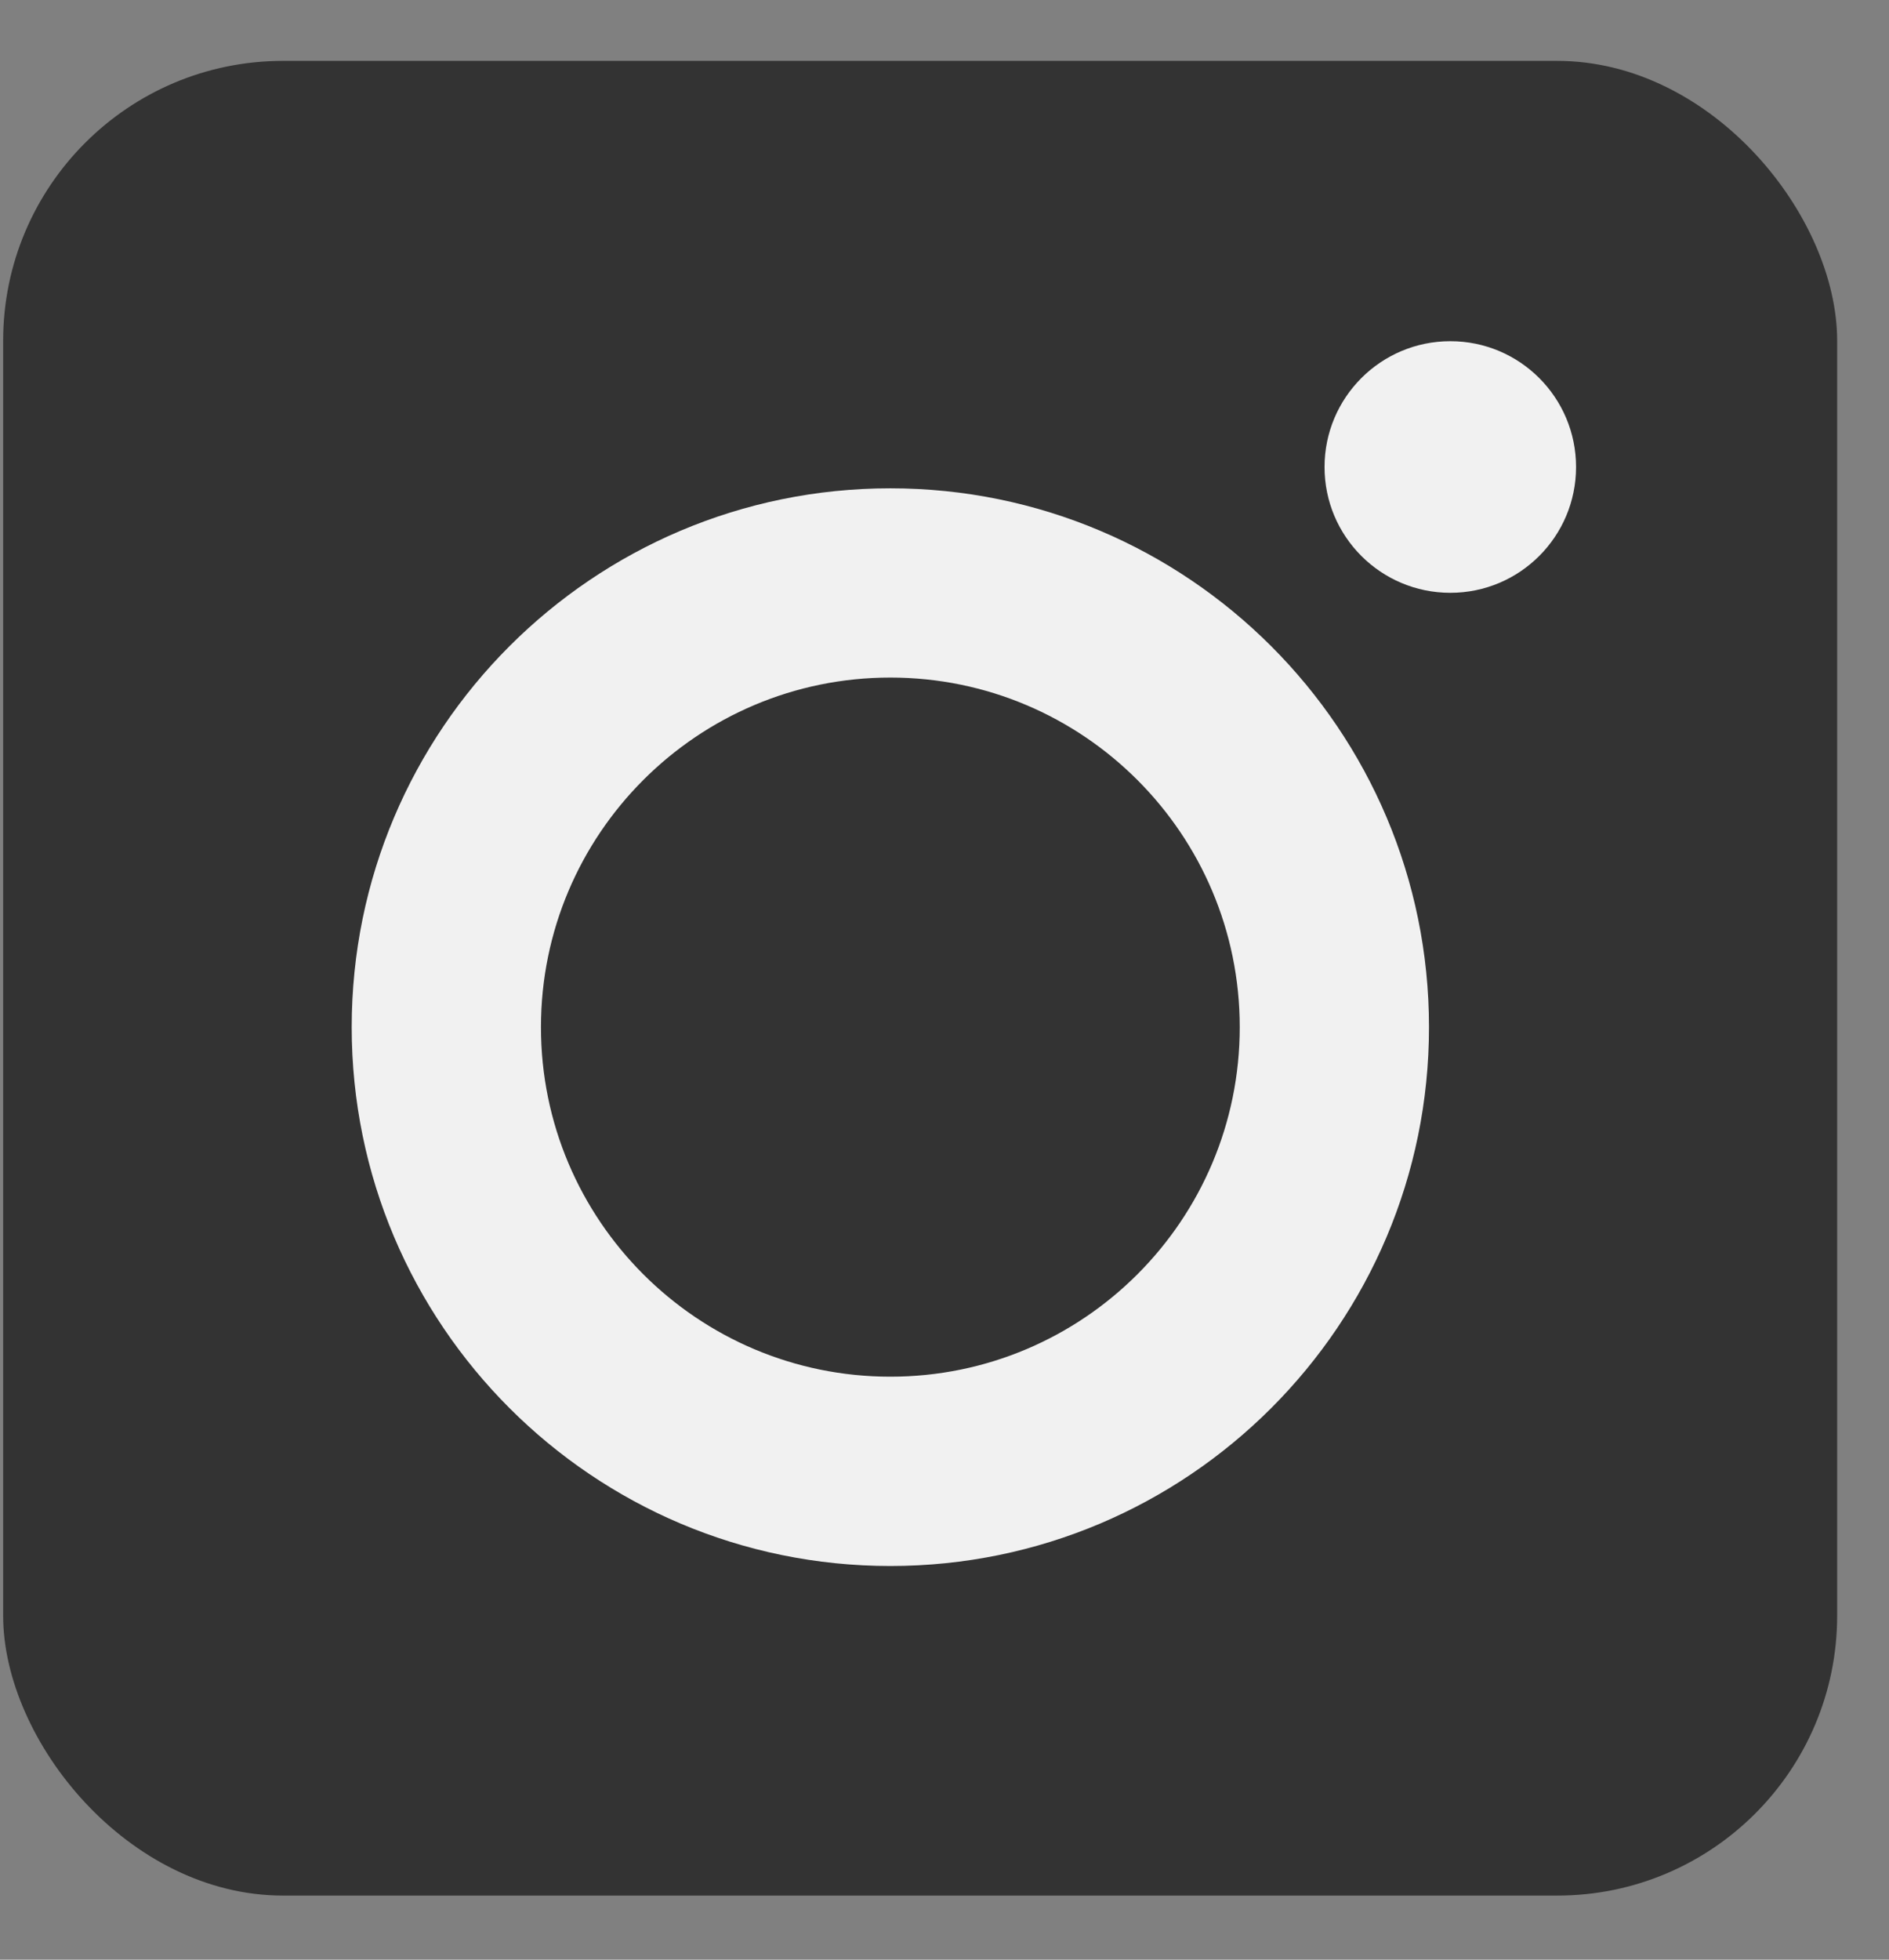
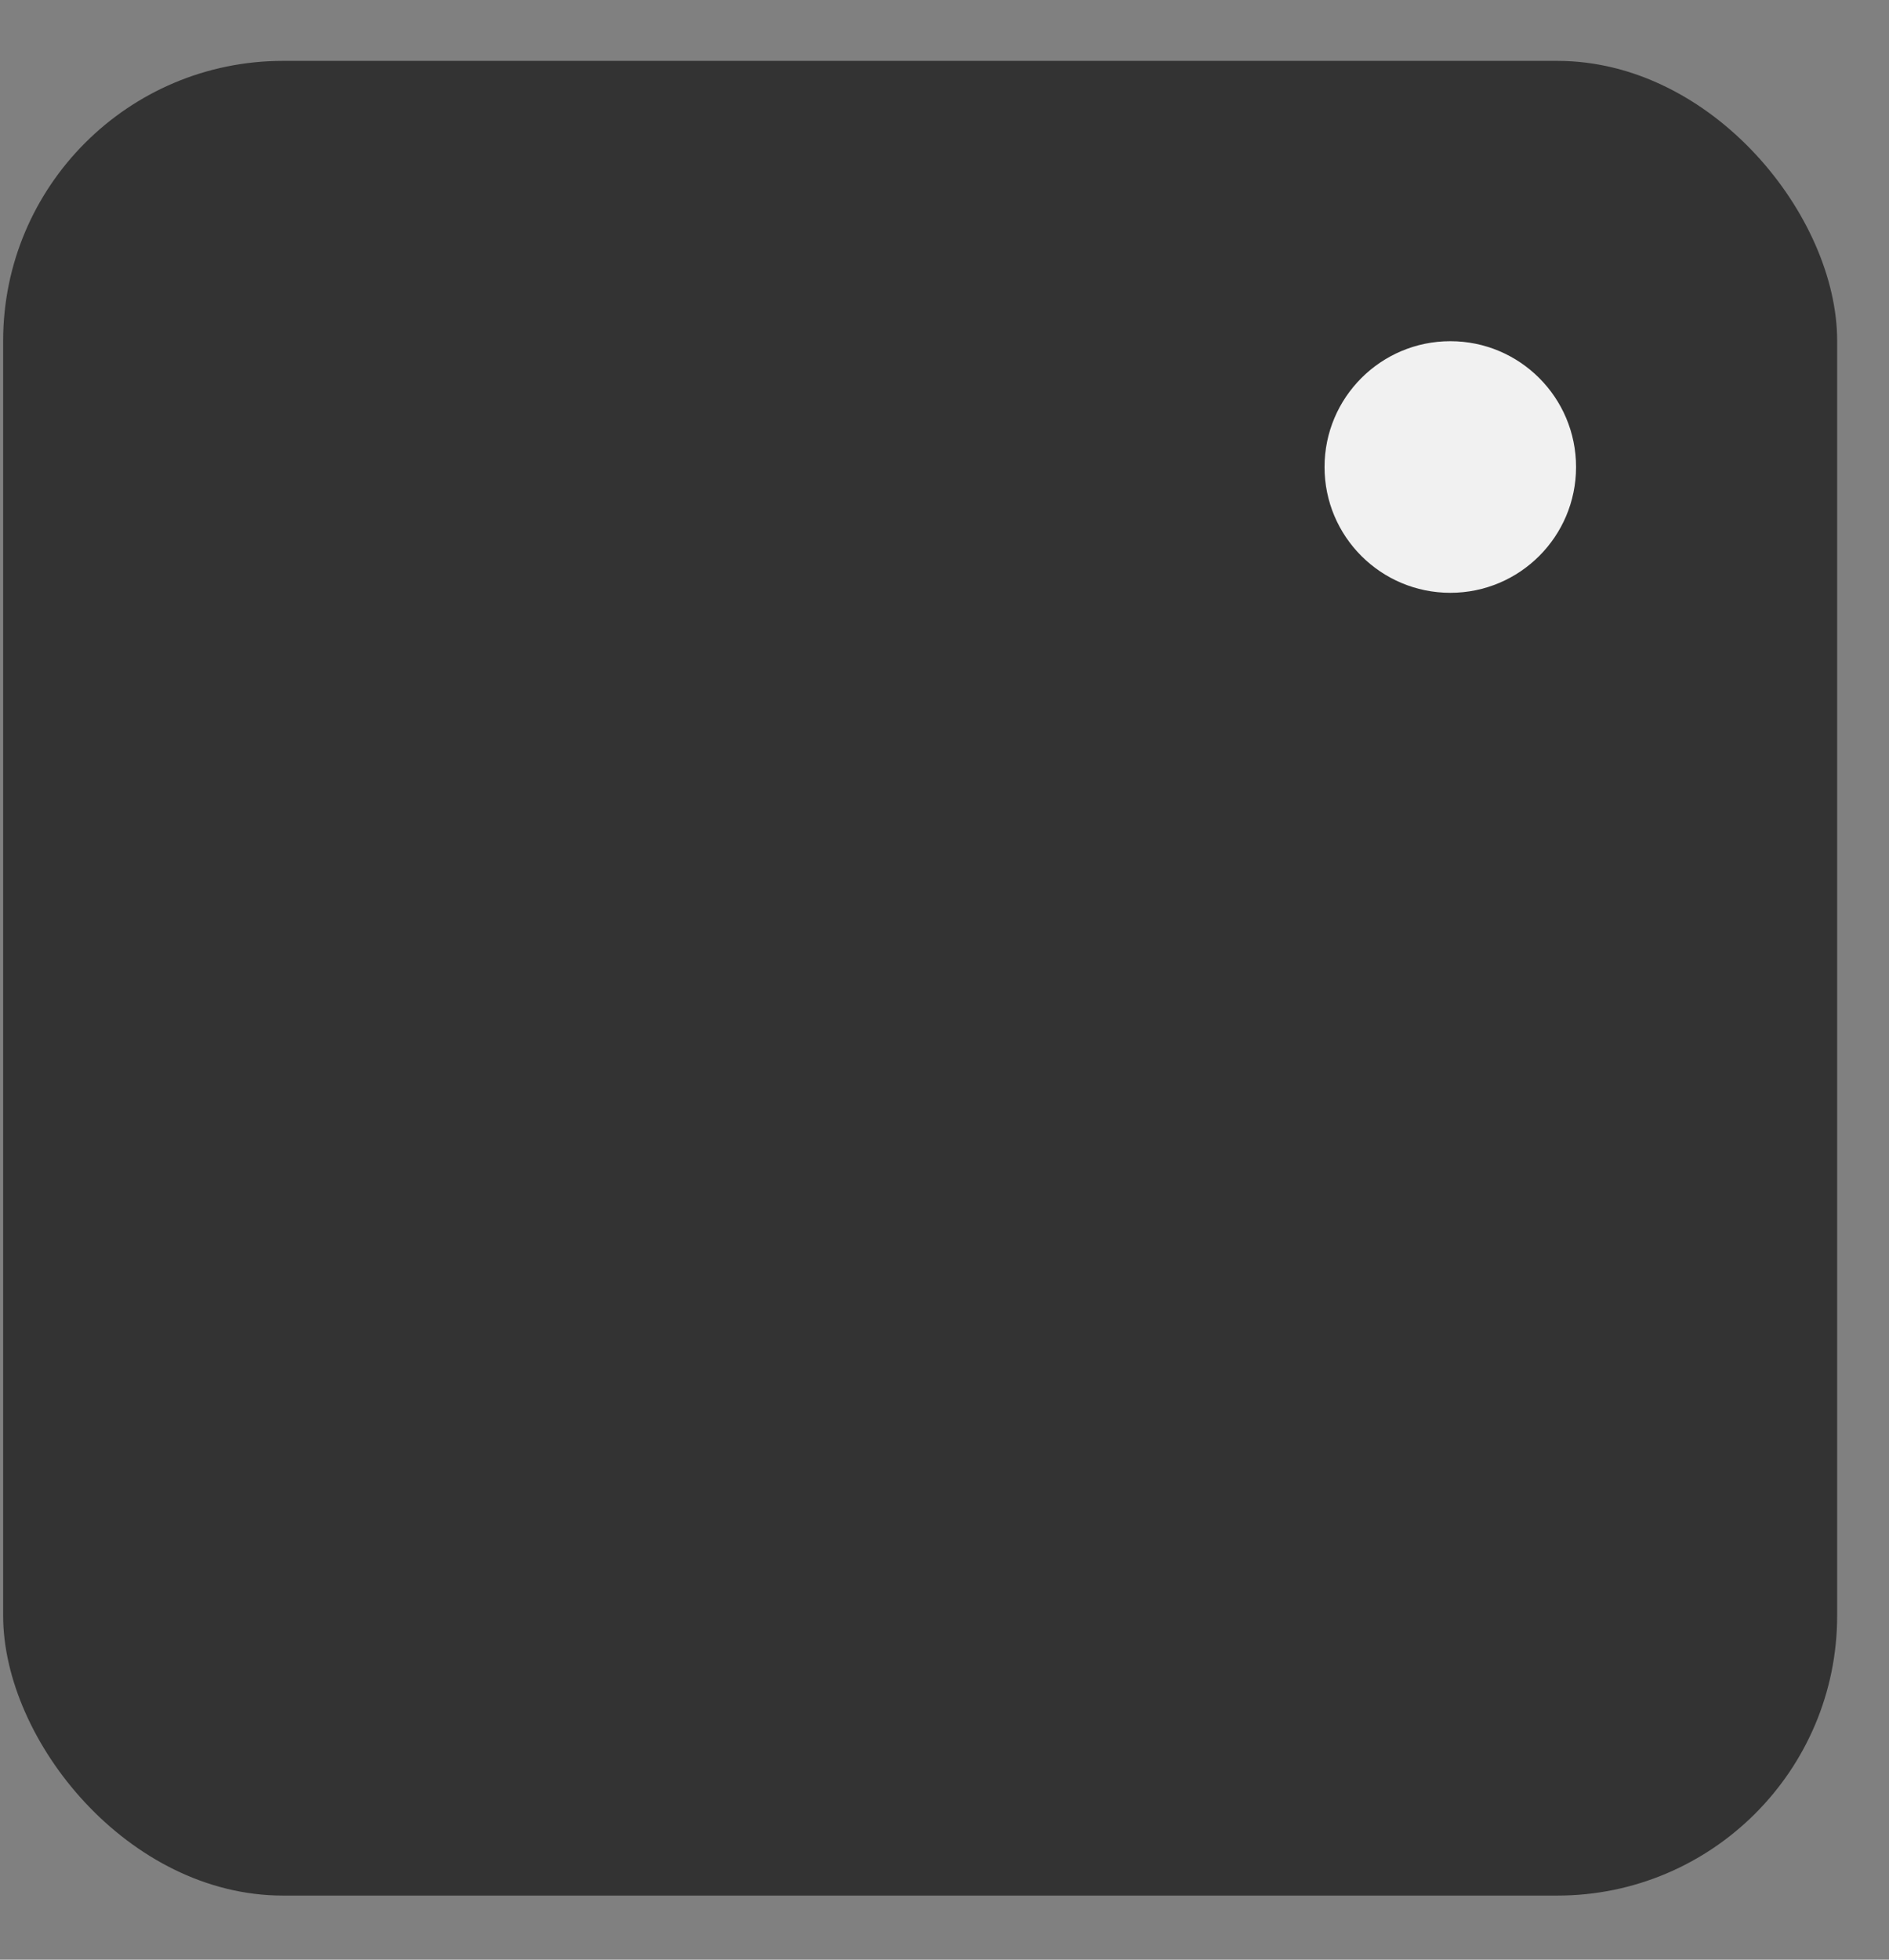
<svg xmlns="http://www.w3.org/2000/svg" width="27" height="28" viewBox="0 0 27 28" fill="none">
  <rect x="0" y="0" width="27" height="28" fill="#808080" stroke="none" />
  <rect x="0.045" y="0.87" width="26.214" height="26.214" rx="4" fill="#333333" />
-   <path d="M12.726 6.977C8.475 6.977 5.027 10.425 5.027 14.676C5.027 18.926 8.475 22.375 12.726 22.375C16.976 22.375 20.425 18.927 20.425 14.676C20.425 10.425 16.976 6.977 12.726 6.977ZM12.726 19.67C9.969 19.67 7.732 17.434 7.732 14.676C7.732 11.918 9.969 9.681 12.726 9.681C15.483 9.681 17.72 11.918 17.72 14.676C17.72 17.434 15.484 19.67 12.726 19.67Z" fill="#F1F1F1" />
  <path d="M22.527 6.673C22.527 7.665 21.723 8.47 20.73 8.47C19.737 8.47 18.932 7.666 18.932 6.673C18.932 5.68 19.737 4.875 20.73 4.875C21.723 4.875 22.527 5.68 22.527 6.673Z" fill="#F1F1F1" />
</svg>